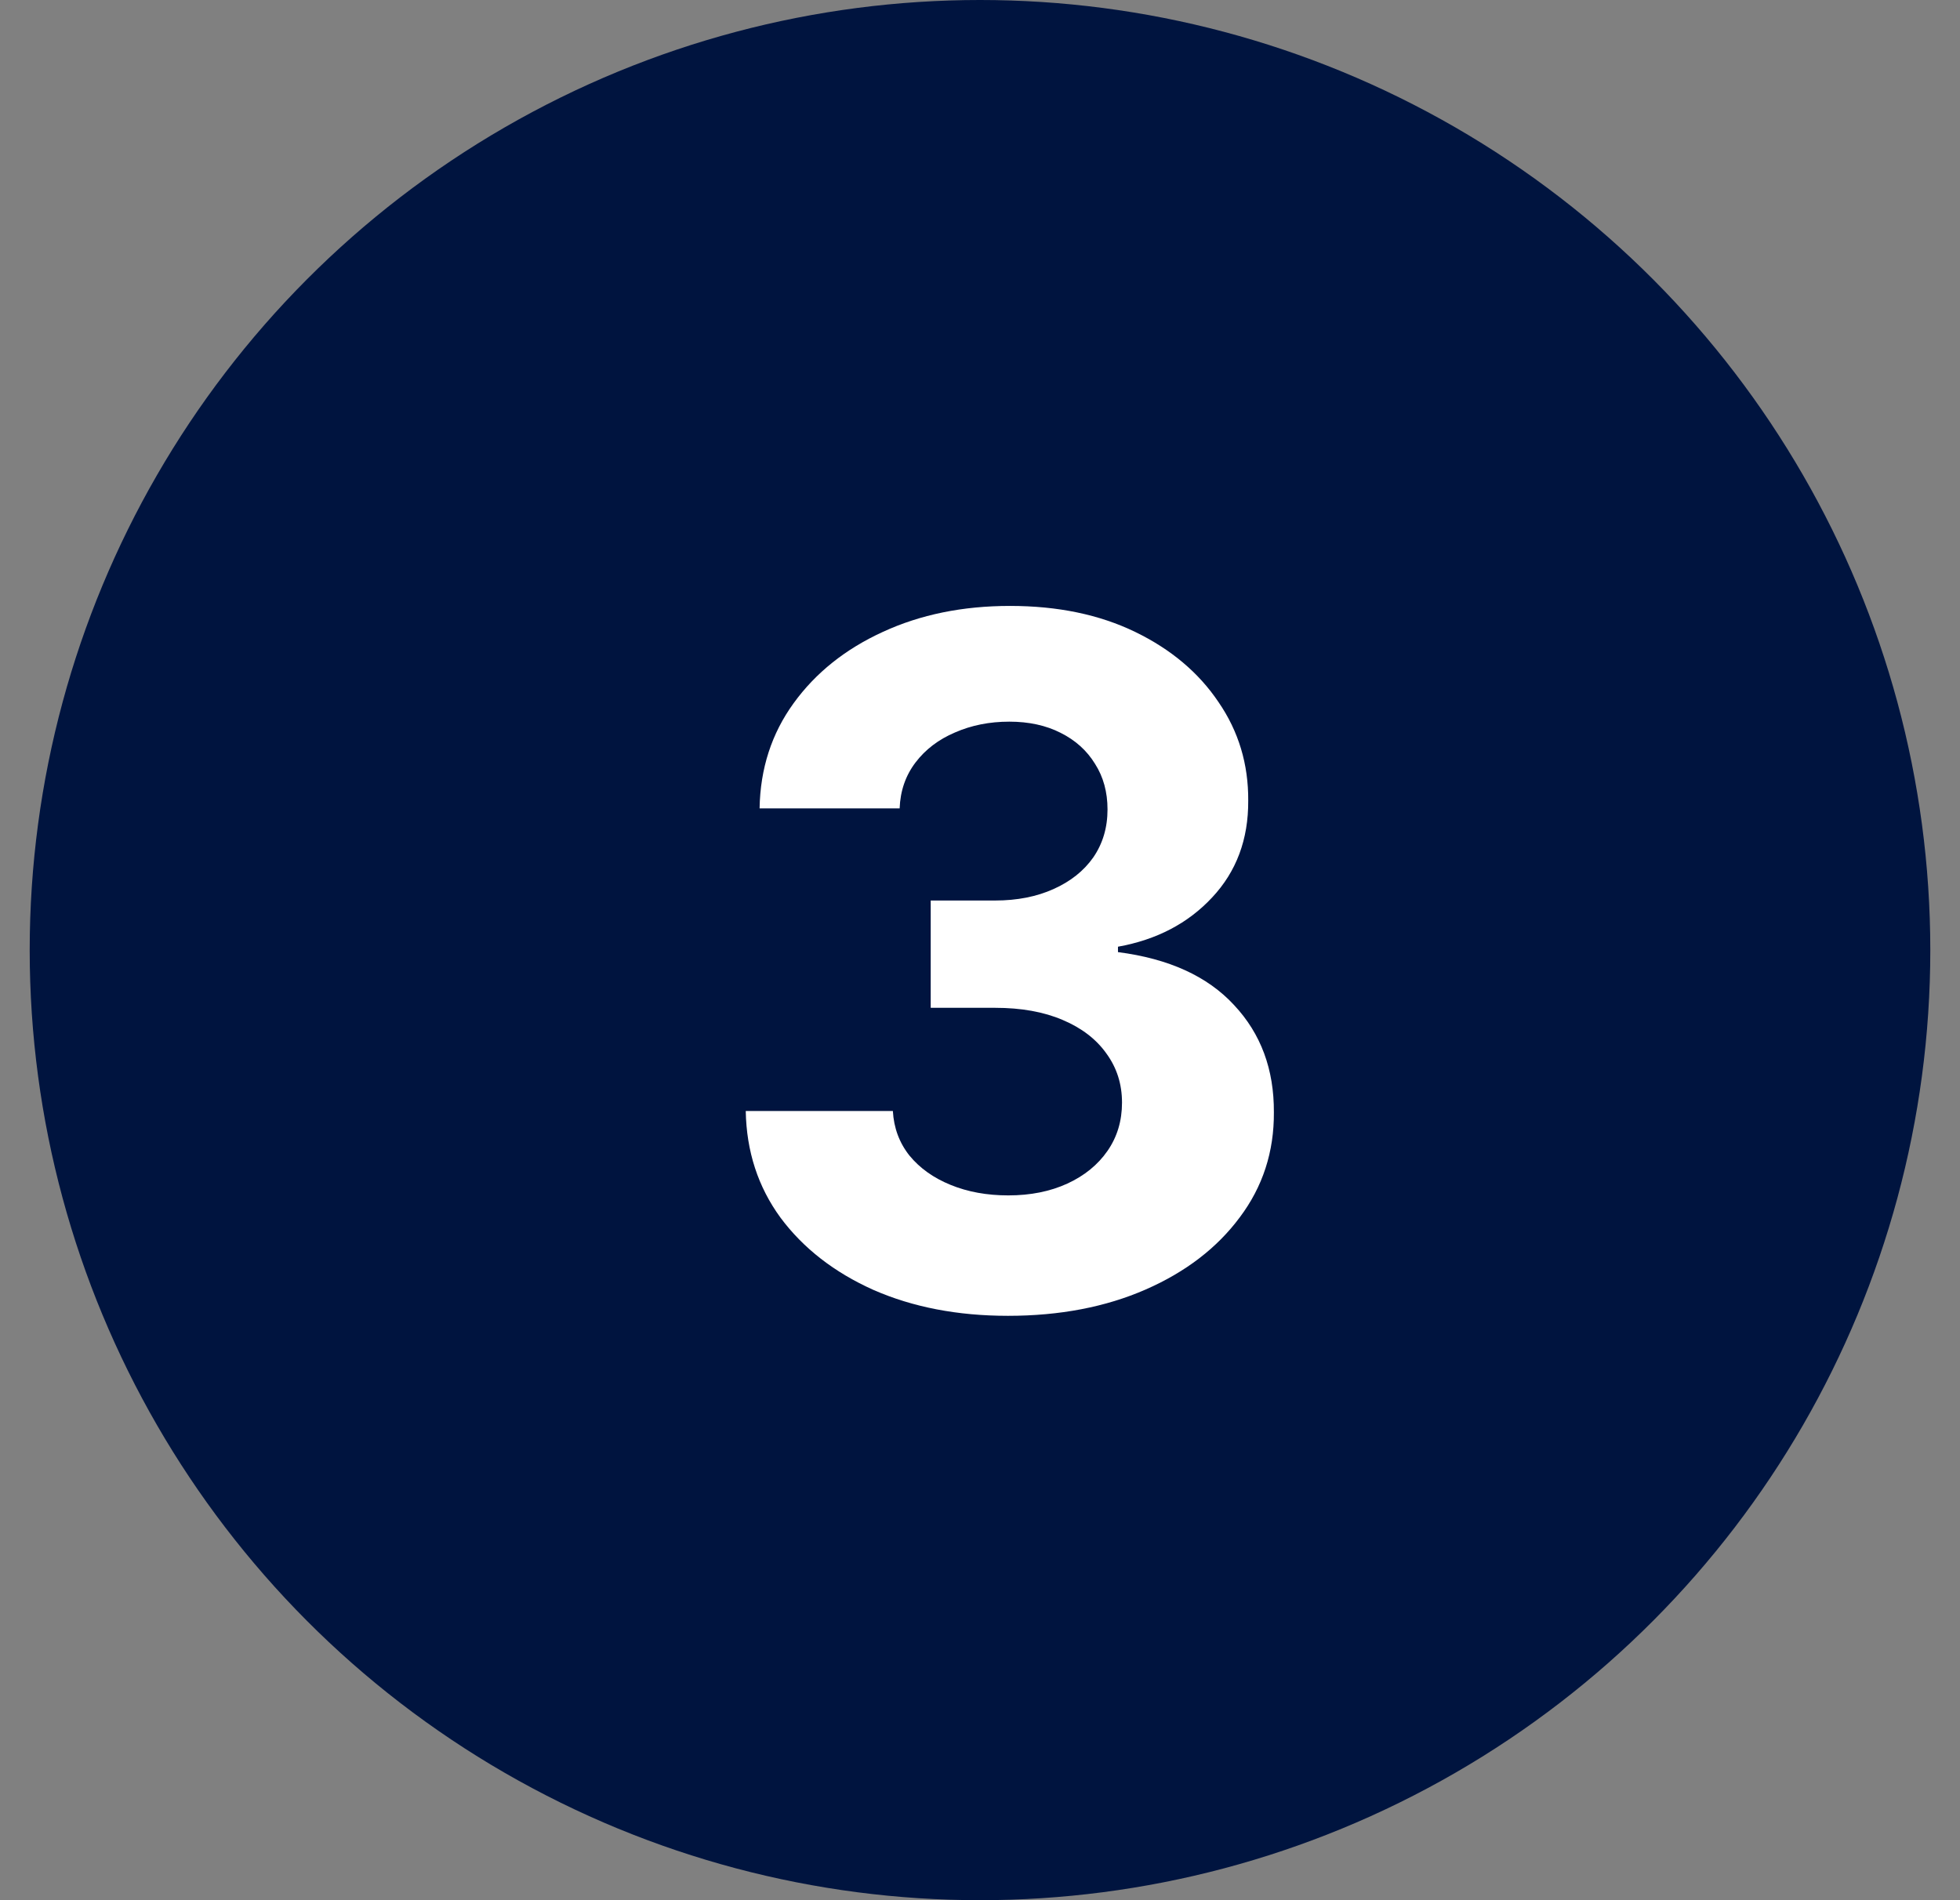
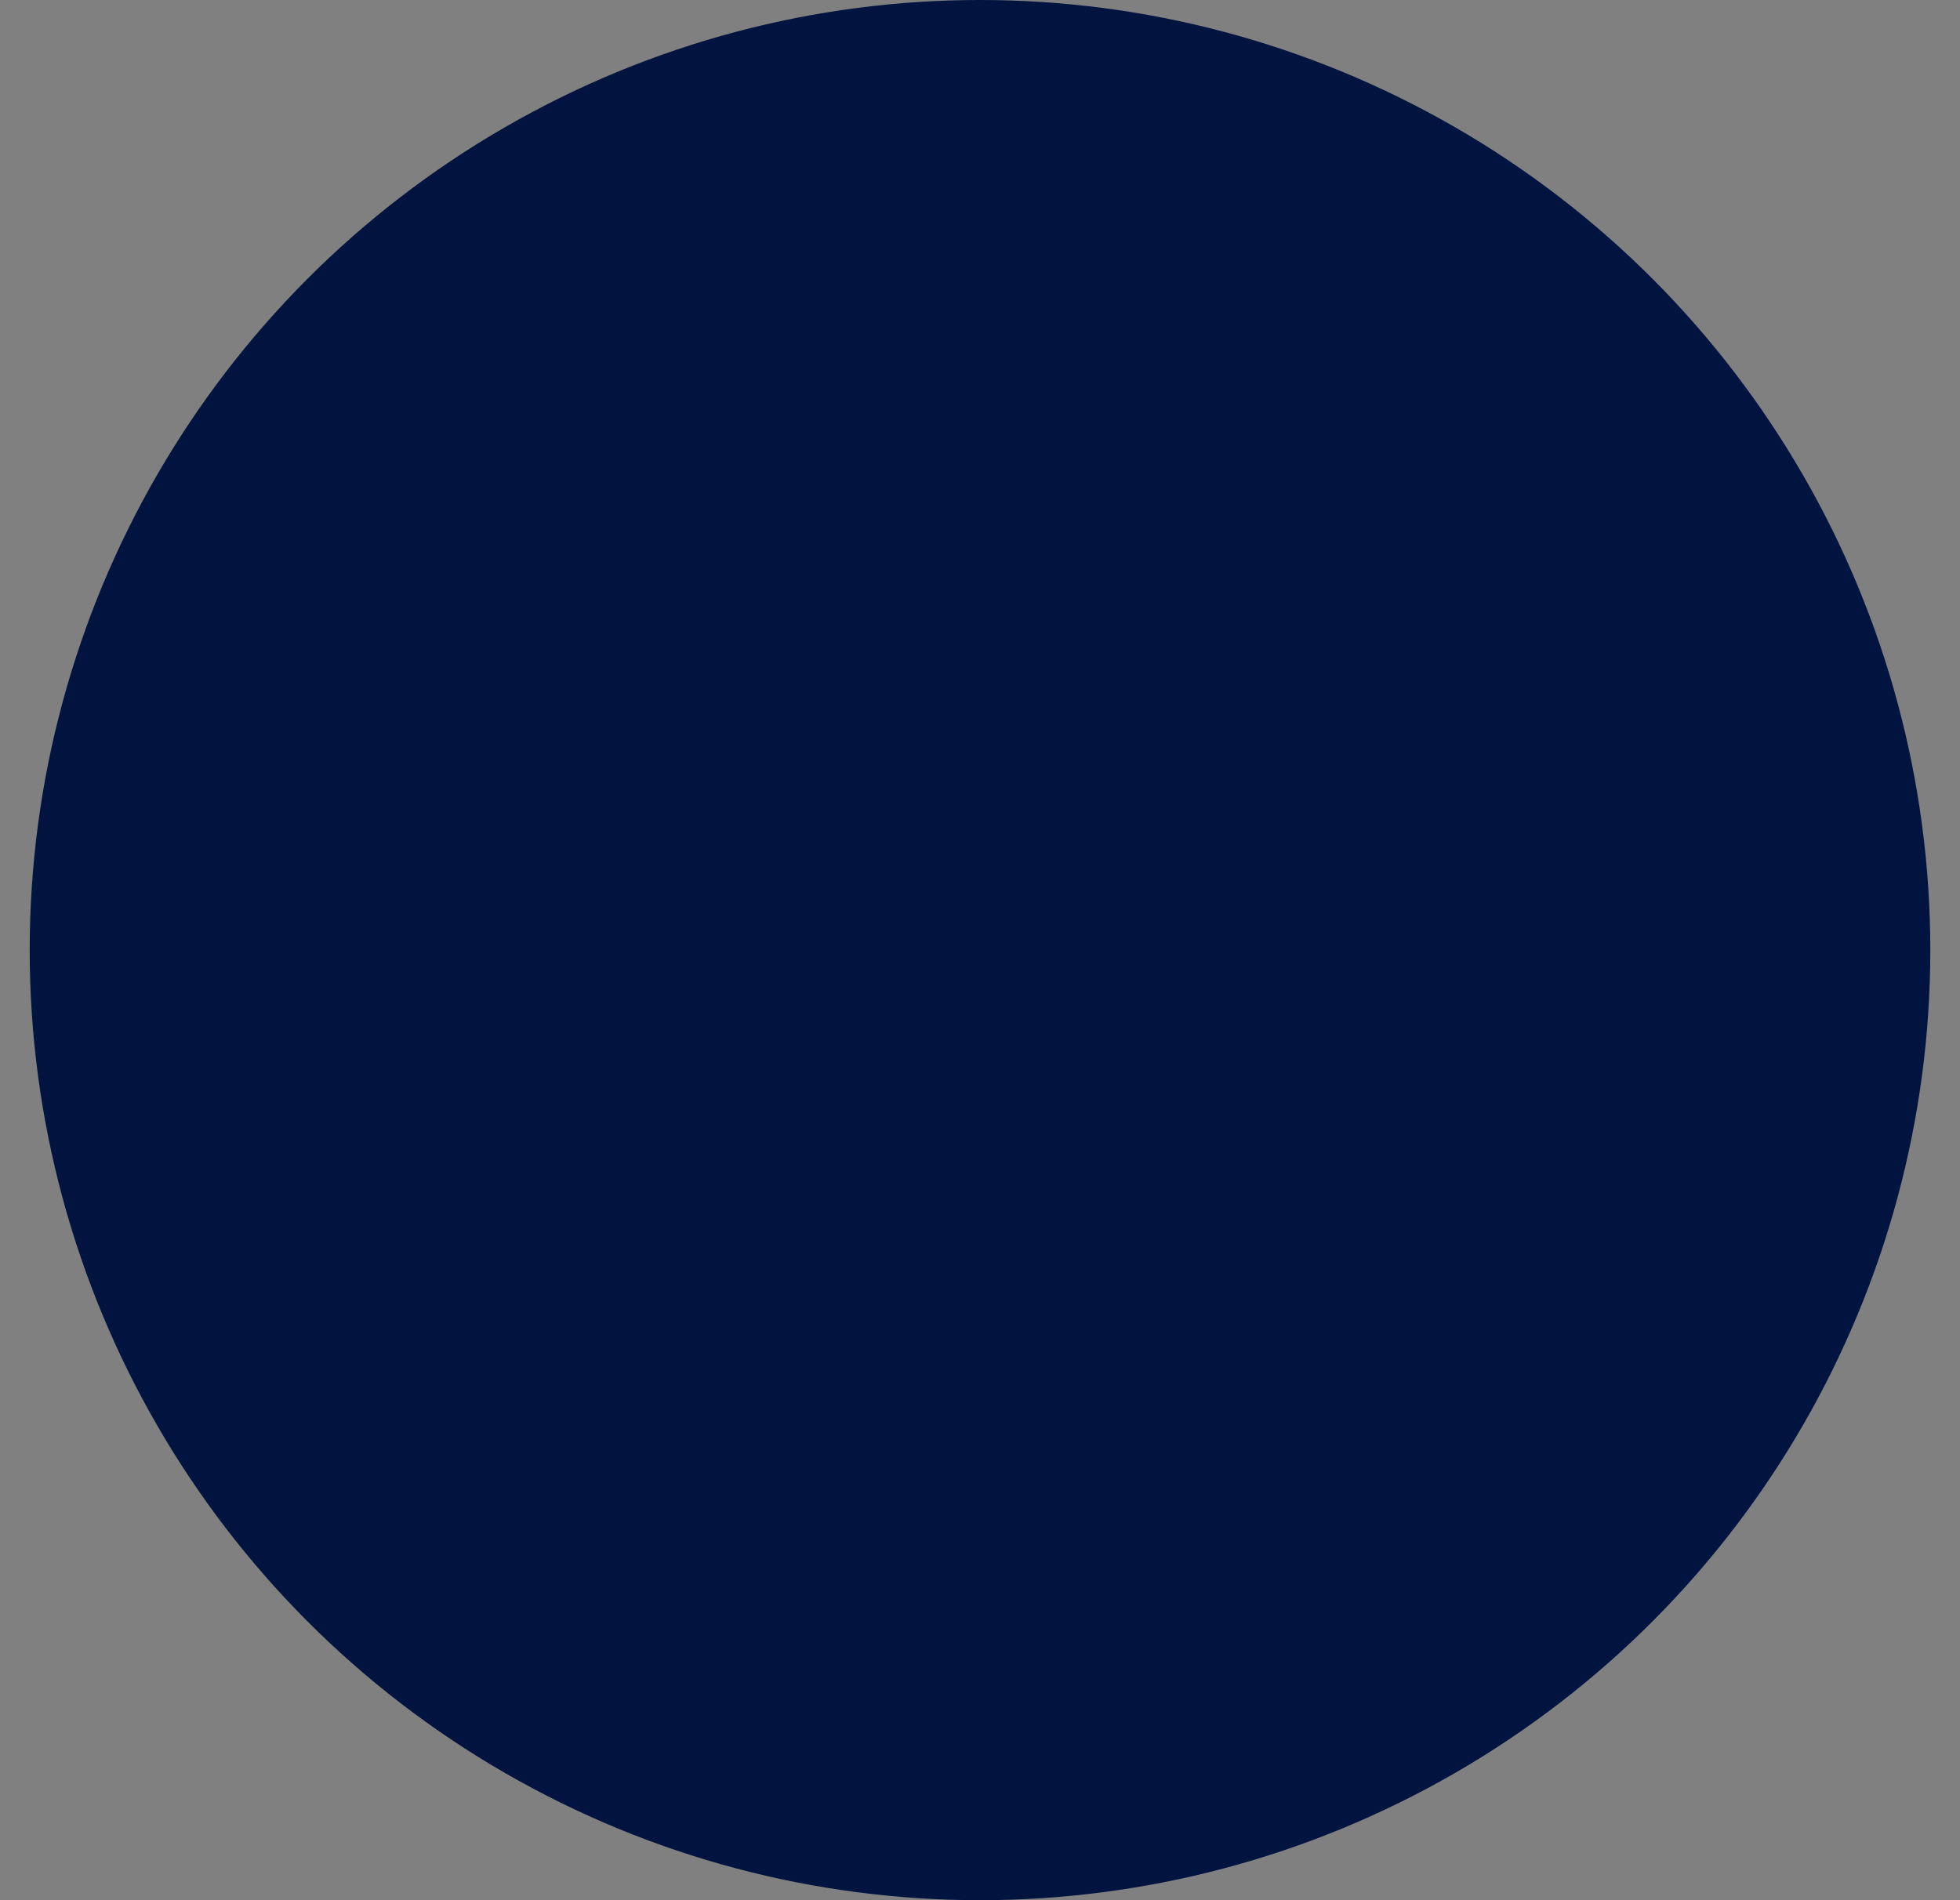
<svg xmlns="http://www.w3.org/2000/svg" width="33" height="32" viewBox="0 0 33 32" fill="none">
  <rect x="0" y="0" width="33" height="32" fill="#808080" stroke="none" />
  <circle cx="16.5" cy="16" r="16" fill="#00143F" />
-   <path d="M16.971 22.159C16.122 22.159 15.367 22.013 14.704 21.722C14.045 21.426 13.524 21.021 13.141 20.506C12.762 19.987 12.568 19.388 12.556 18.71H15.033C15.049 18.994 15.141 19.244 15.312 19.46C15.486 19.672 15.717 19.837 16.005 19.954C16.293 20.072 16.617 20.131 16.977 20.131C17.352 20.131 17.683 20.064 17.971 19.932C18.259 19.799 18.484 19.616 18.647 19.381C18.81 19.146 18.891 18.875 18.891 18.568C18.891 18.258 18.804 17.983 18.63 17.744C18.459 17.502 18.213 17.312 17.891 17.176C17.573 17.04 17.194 16.972 16.755 16.972H15.67V15.165H16.755C17.126 15.165 17.454 15.1 17.738 14.972C18.026 14.843 18.249 14.665 18.408 14.438C18.567 14.206 18.647 13.938 18.647 13.631C18.647 13.339 18.577 13.083 18.437 12.864C18.3 12.64 18.107 12.466 17.857 12.341C17.611 12.216 17.323 12.153 16.994 12.153C16.66 12.153 16.355 12.214 16.079 12.335C15.802 12.453 15.581 12.621 15.414 12.841C15.247 13.061 15.158 13.318 15.147 13.614H12.789C12.8 12.943 12.992 12.352 13.363 11.841C13.734 11.329 14.234 10.93 14.863 10.642C15.495 10.35 16.209 10.204 17.005 10.204C17.808 10.204 18.511 10.35 19.113 10.642C19.715 10.934 20.183 11.328 20.516 11.824C20.854 12.316 21.02 12.869 21.016 13.483C21.02 14.134 20.817 14.678 20.408 15.114C20.003 15.549 19.475 15.826 18.823 15.943V16.034C19.679 16.144 20.331 16.441 20.778 16.926C21.229 17.407 21.452 18.009 21.448 18.733C21.452 19.396 21.261 19.985 20.874 20.5C20.492 21.015 19.963 21.421 19.289 21.716C18.615 22.011 17.842 22.159 16.971 22.159Z" fill="white" />
</svg>